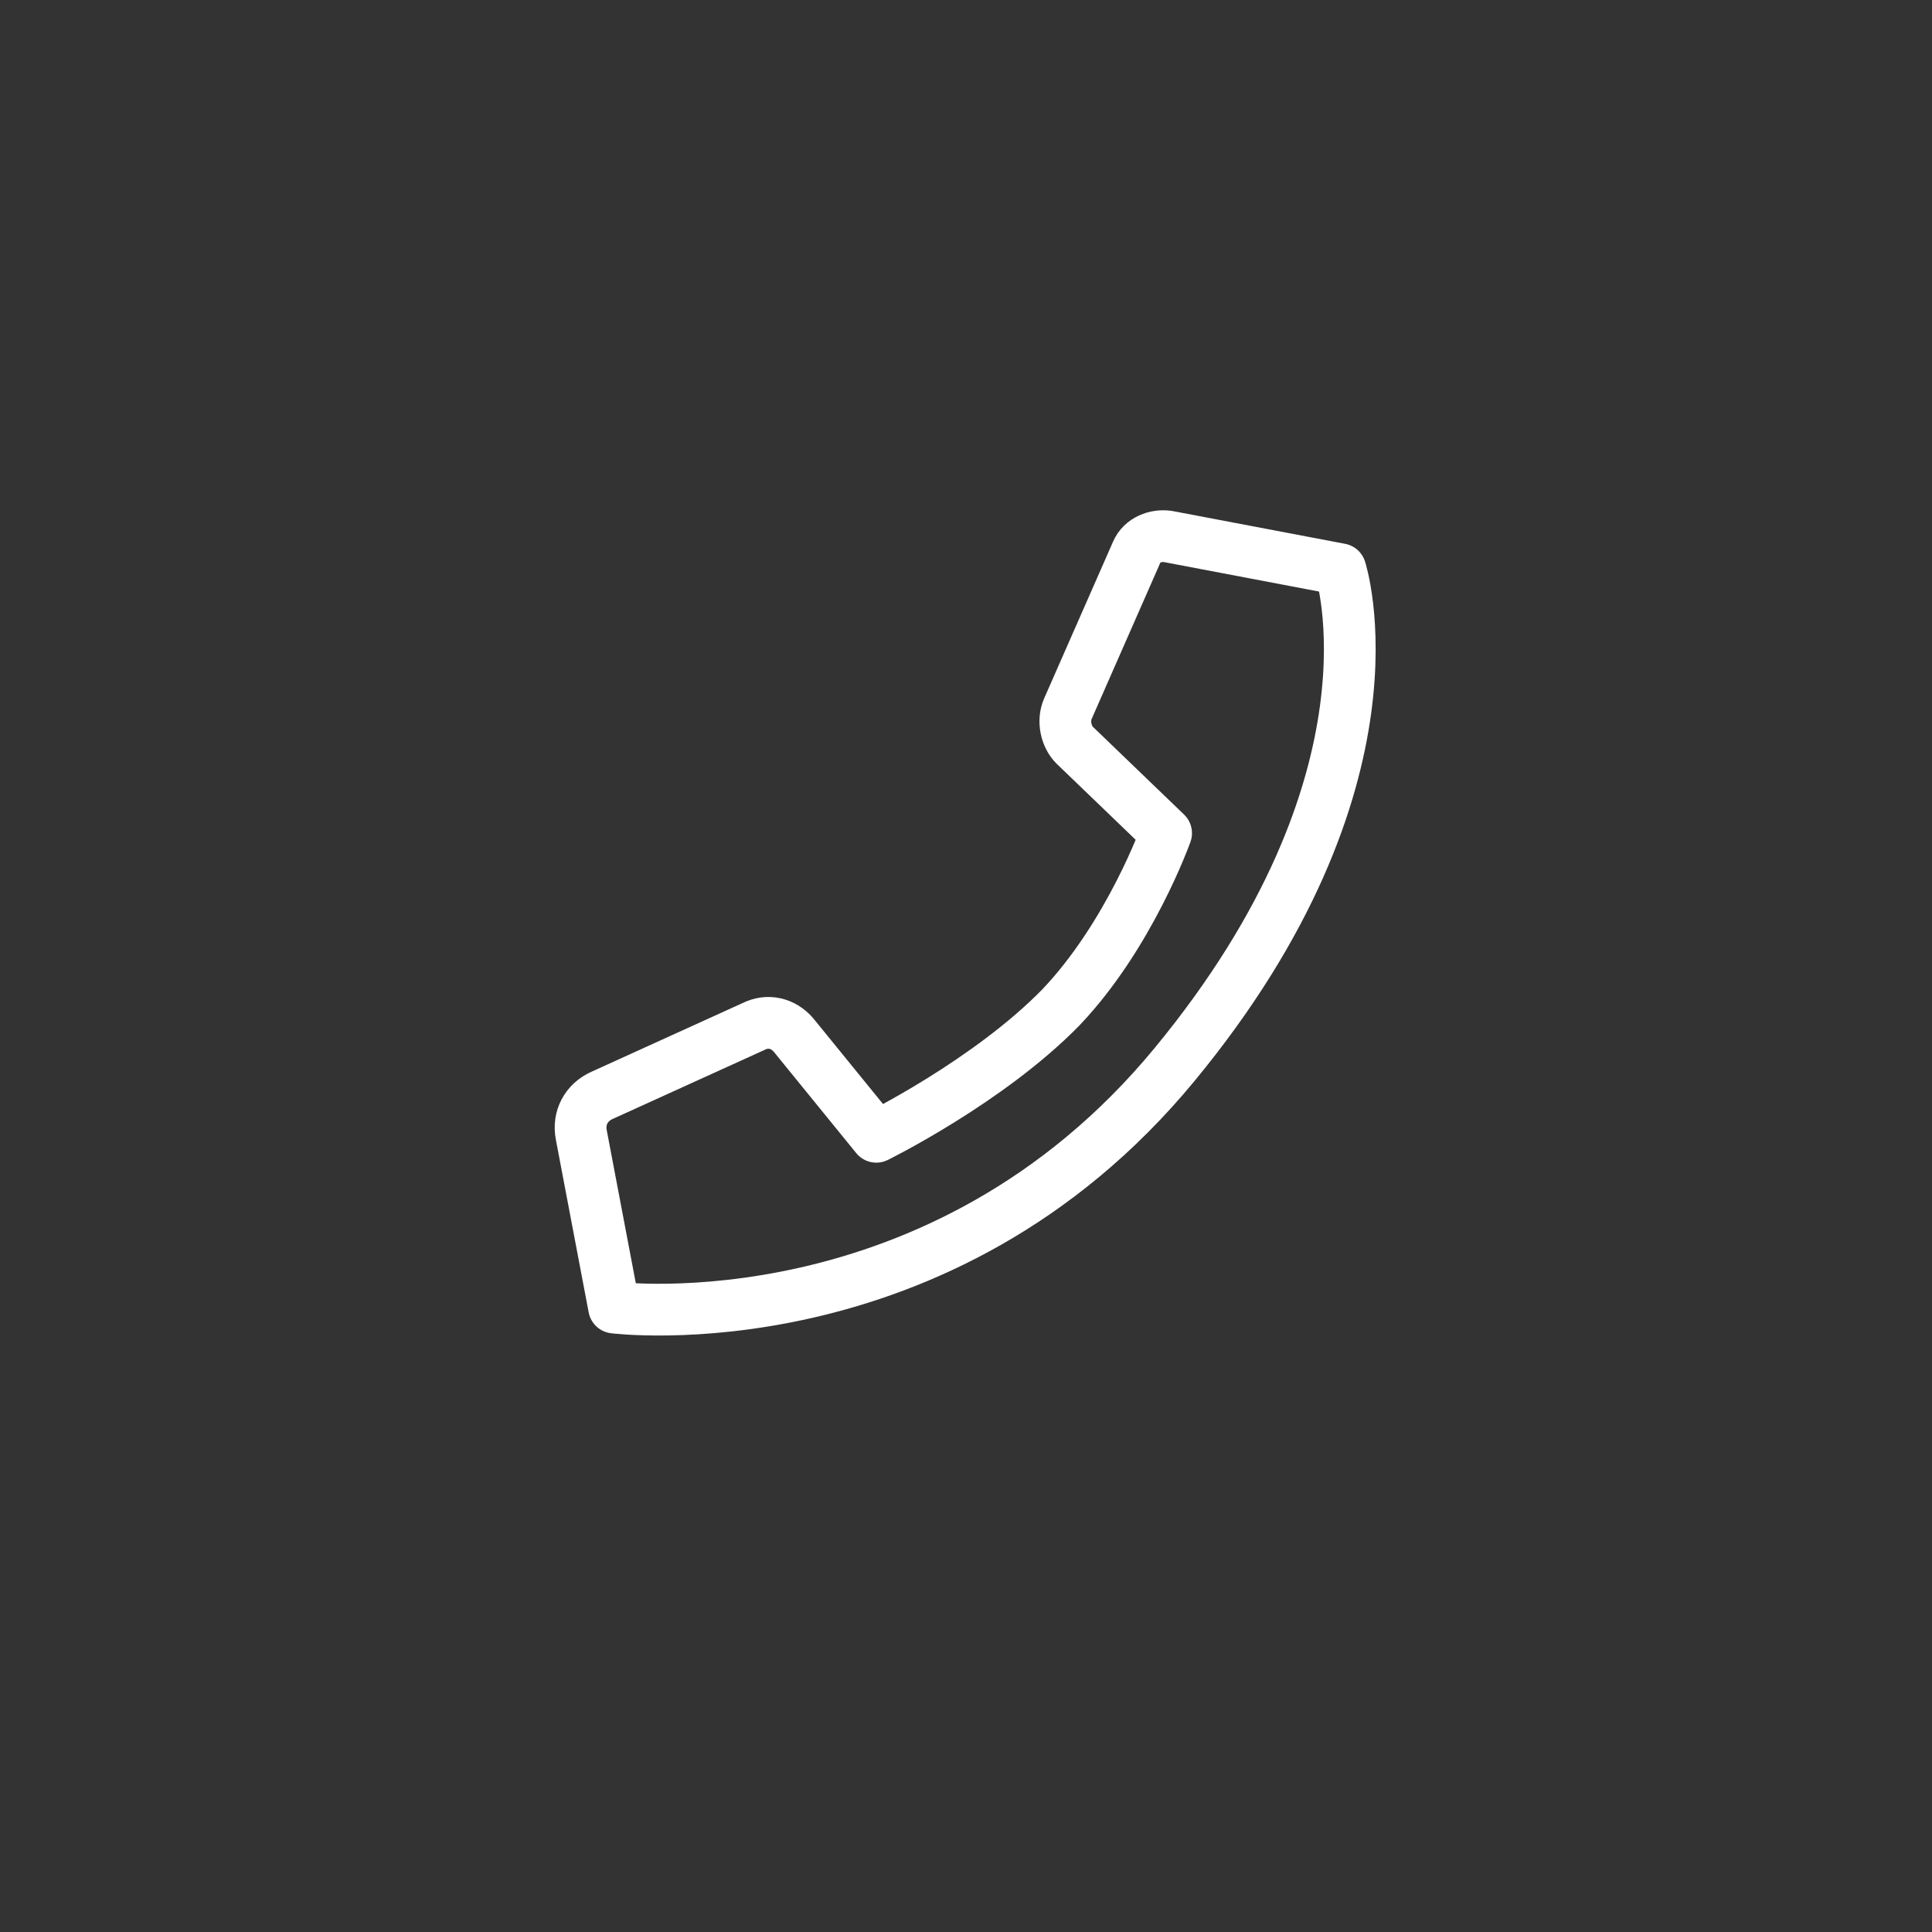
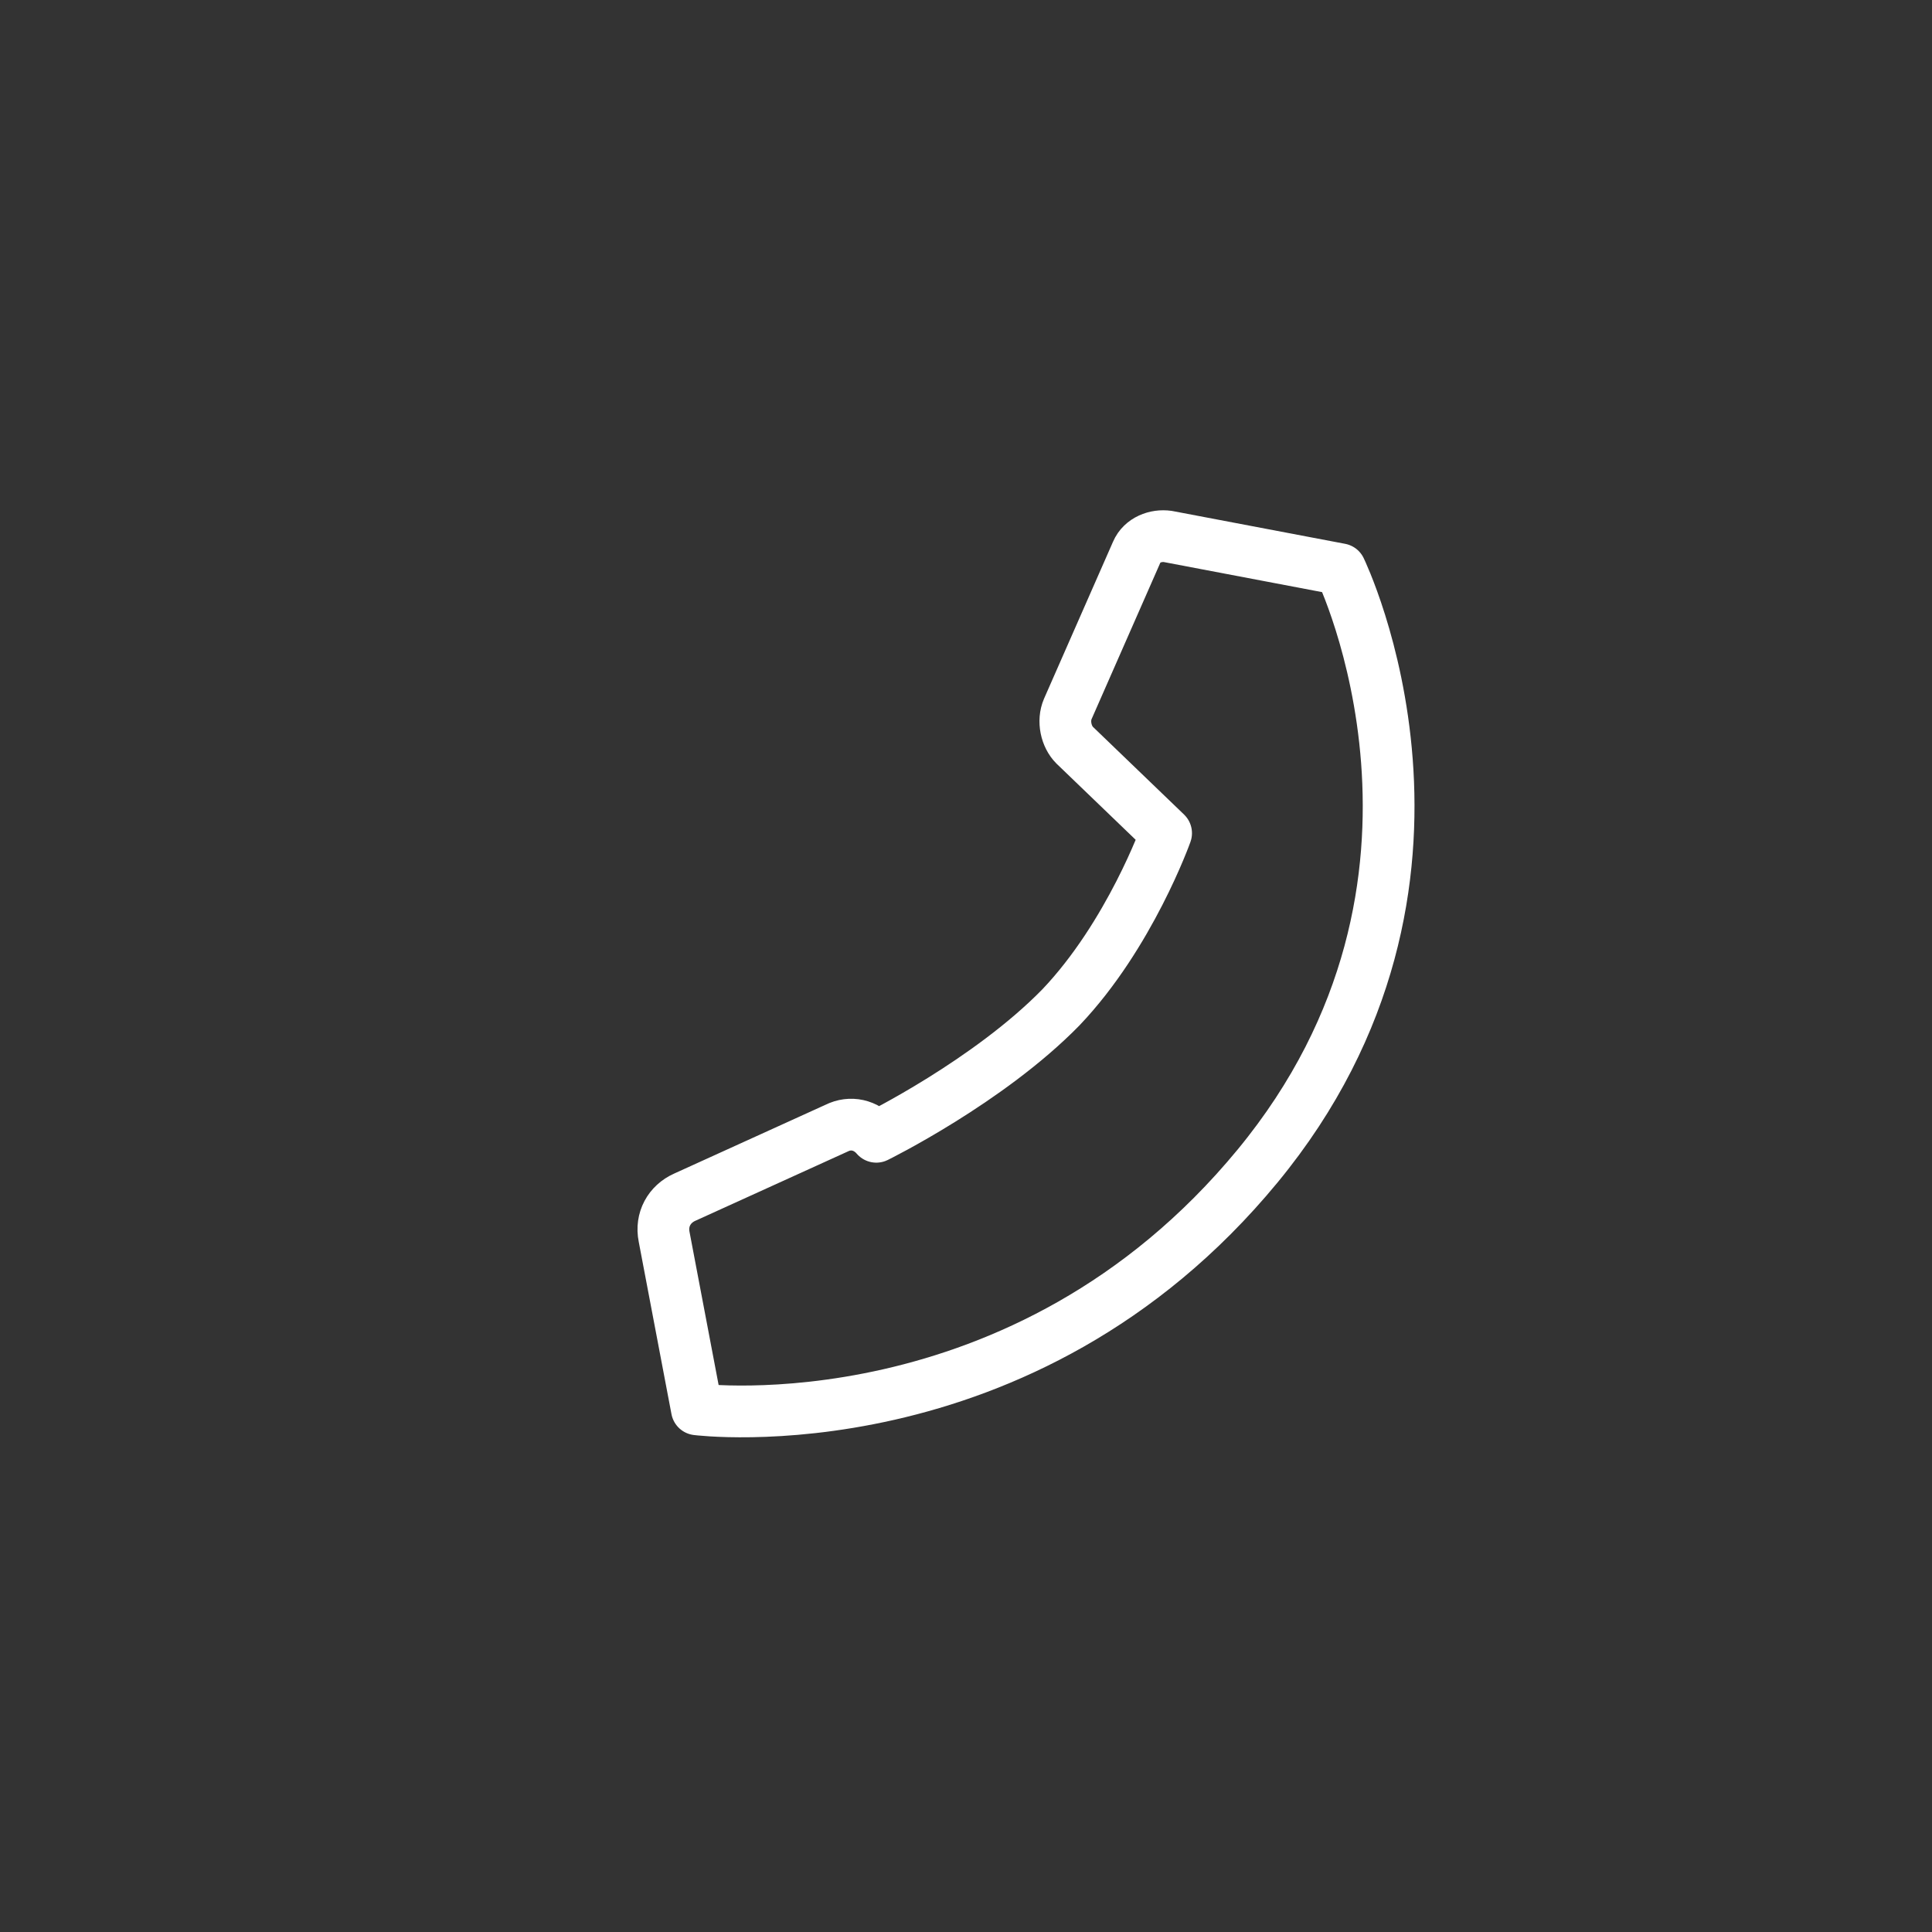
<svg xmlns="http://www.w3.org/2000/svg" version="1.1" id="Ebene_1" x="0px" y="0px" viewBox="0 0 112 112" style="enable-background:new 0 0 112 112;" xml:space="preserve">
  <rect x="0" y="0" width="112" height="112" fill="#333333" stroke="none" />
  <style type="text/css">
	.st0{fill:none;stroke:#FFFFFF;stroke-width:3;stroke-linecap:round;stroke-linejoin:round;stroke-miterlimit:10;}
</style>
-   <path class="st0" d="M67.6,48.3c0,0-2.1,5.9-6.1,10.1c-4.2,4.3-10.7,7.5-10.7,7.5L46,60c-0.6-0.7-1.5-0.9-2.3-0.5l-8.8,4  c-0.9,0.4-1.4,1.3-1.2,2.3l1.9,10c0,0,18.9,2.4,32.5-14.1S77.7,33,77.7,33l-10-1.9C67,31,66.2,31.3,65.9,32l-4,9.1  c-0.3,0.7-0.1,1.6,0.4,2.1L67.6,48.3z" />
+   <path class="st0" d="M67.6,48.3c0,0-2.1,5.9-6.1,10.1c-4.2,4.3-10.7,7.5-10.7,7.5c-0.6-0.7-1.5-0.9-2.3-0.5l-8.8,4  c-0.9,0.4-1.4,1.3-1.2,2.3l1.9,10c0,0,18.9,2.4,32.5-14.1S77.7,33,77.7,33l-10-1.9C67,31,66.2,31.3,65.9,32l-4,9.1  c-0.3,0.7-0.1,1.6,0.4,2.1L67.6,48.3z" />
</svg>